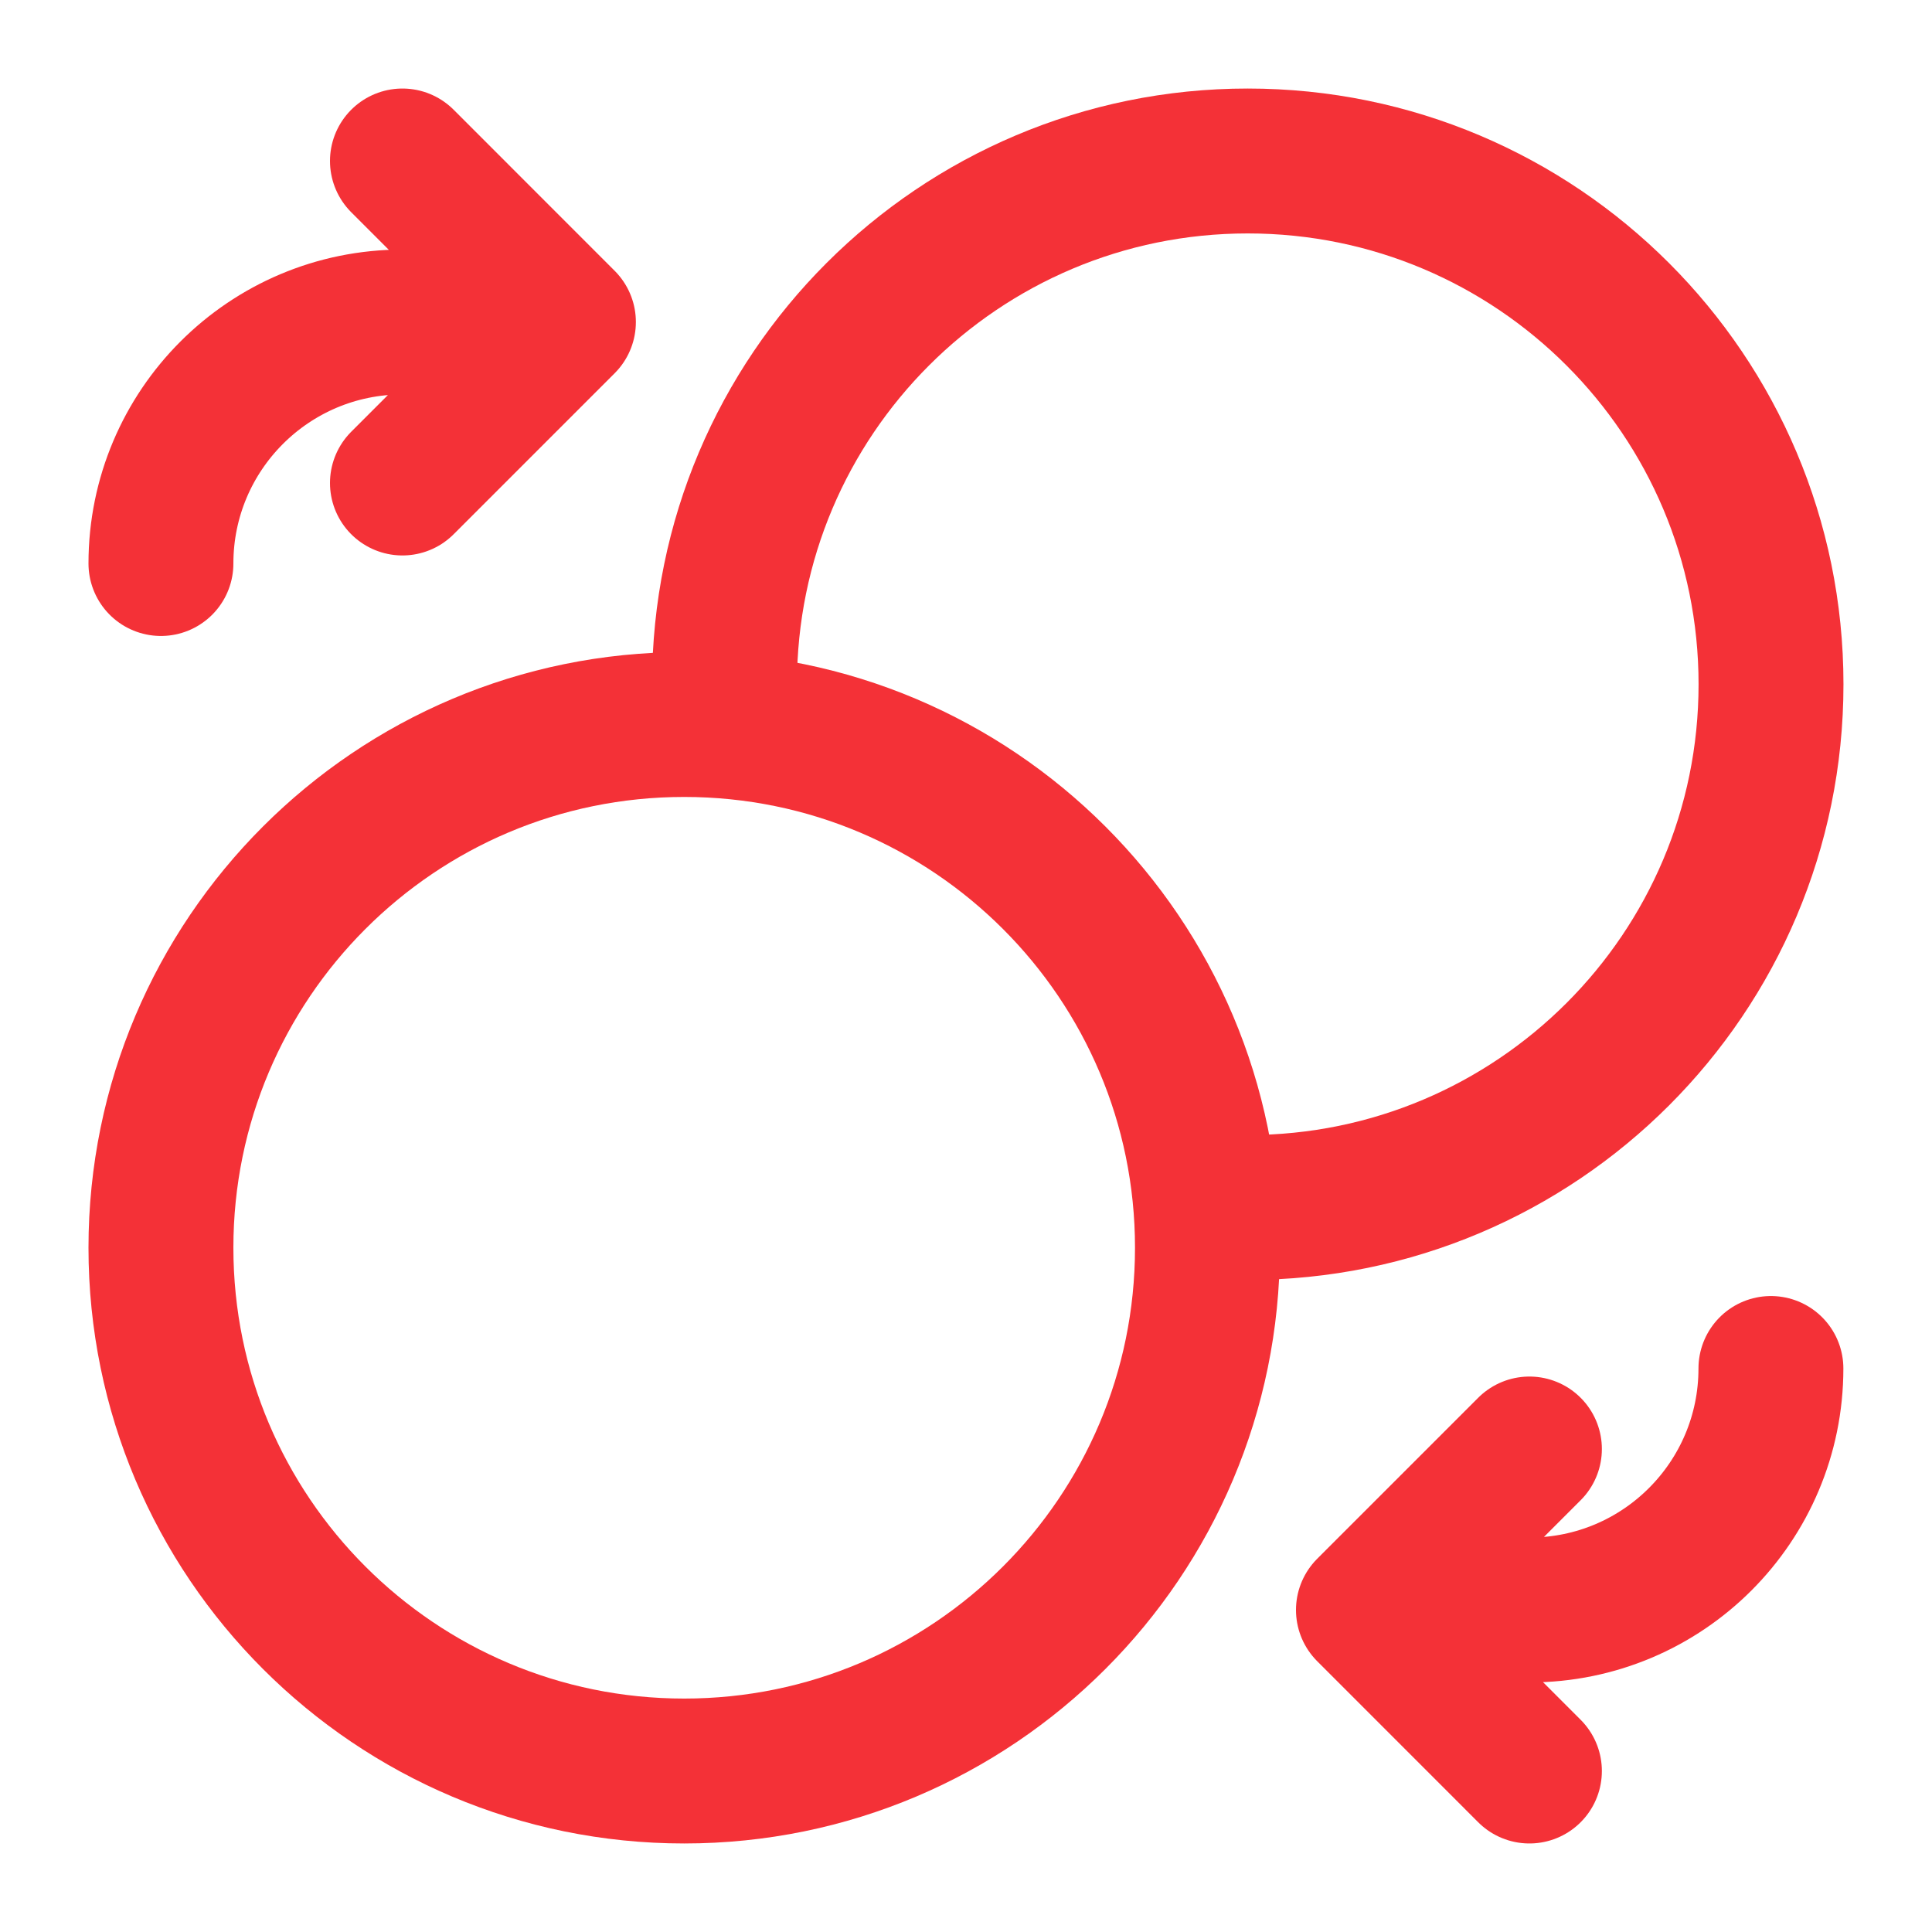
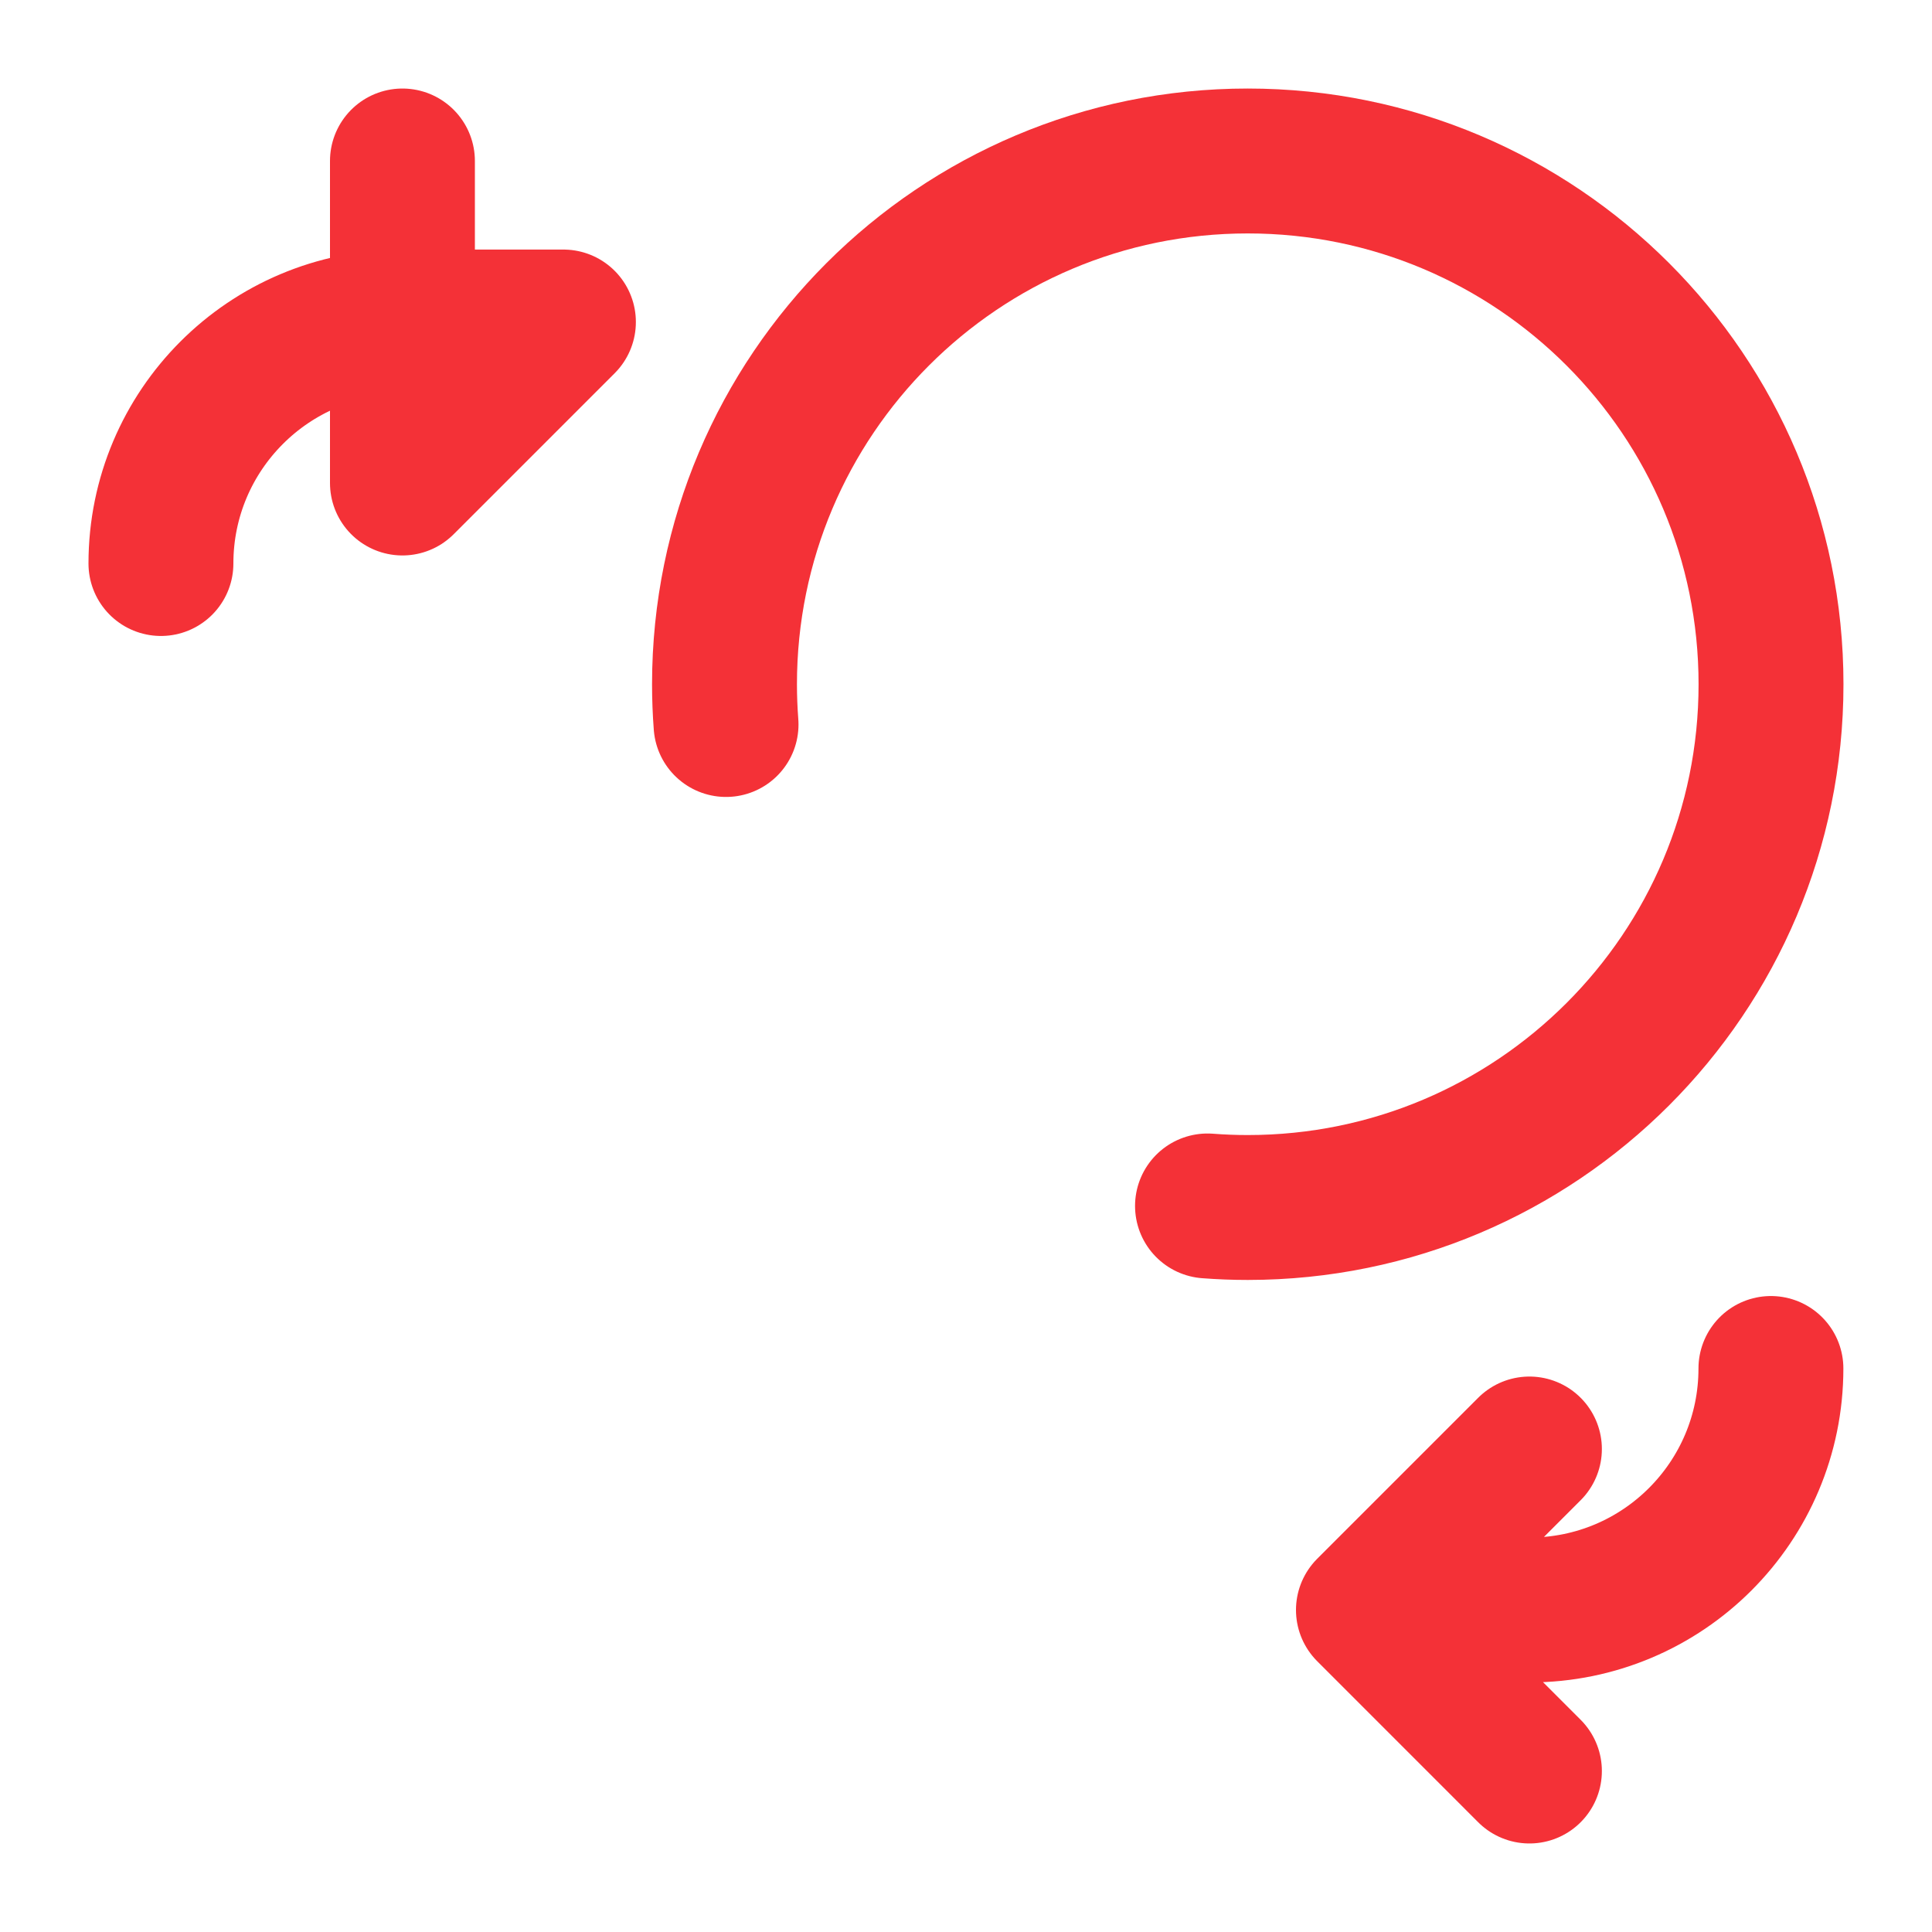
<svg xmlns="http://www.w3.org/2000/svg" width="40" height="40" viewBox="0 0 40 40" fill="none">
  <g id="Tail icon">
    <path id="Vector" d="M15.032 15C15.011 14.725 15 14.447 15 14.167C15 8.184 19.85 3.333 25.833 3.333C31.817 3.333 36.667 8.184 36.667 14.167C36.667 20.15 31.817 25 25.833 25C25.553 25 25.275 24.989 25 24.968" stroke="#F43137" stroke-width="3" stroke-linecap="round" stroke-linejoin="round" />
-     <path id="Vector_2" d="M14.165 36.667C8.182 36.667 3.332 31.817 3.332 25.833C3.332 19.85 8.182 15 14.165 15C20.148 15 24.999 19.85 24.999 25.833C24.999 31.817 20.148 36.667 14.165 36.667Z" stroke="#F43137" stroke-width="3" stroke-linecap="round" stroke-linejoin="round" />
    <path id="Vector_3" d="M36.665 28.333C36.665 31.095 34.427 33.333 31.665 33.333H28.332M28.332 33.333L31.665 30M28.332 33.333L31.665 36.667" stroke="#F43137" stroke-width="3" stroke-linecap="round" stroke-linejoin="round" />
-     <path id="Vector_4" d="M3.332 11.667C3.332 8.905 5.571 6.667 8.332 6.667H11.665M11.665 6.667L8.332 10M11.665 6.667L8.332 3.333" stroke="#F43137" stroke-width="3" stroke-linecap="round" stroke-linejoin="round" />
+     <path id="Vector_4" d="M3.332 11.667C3.332 8.905 5.571 6.667 8.332 6.667H11.665M11.665 6.667L8.332 10L8.332 3.333" stroke="#F43137" stroke-width="3" stroke-linecap="round" stroke-linejoin="round" />
  </g>
</svg>